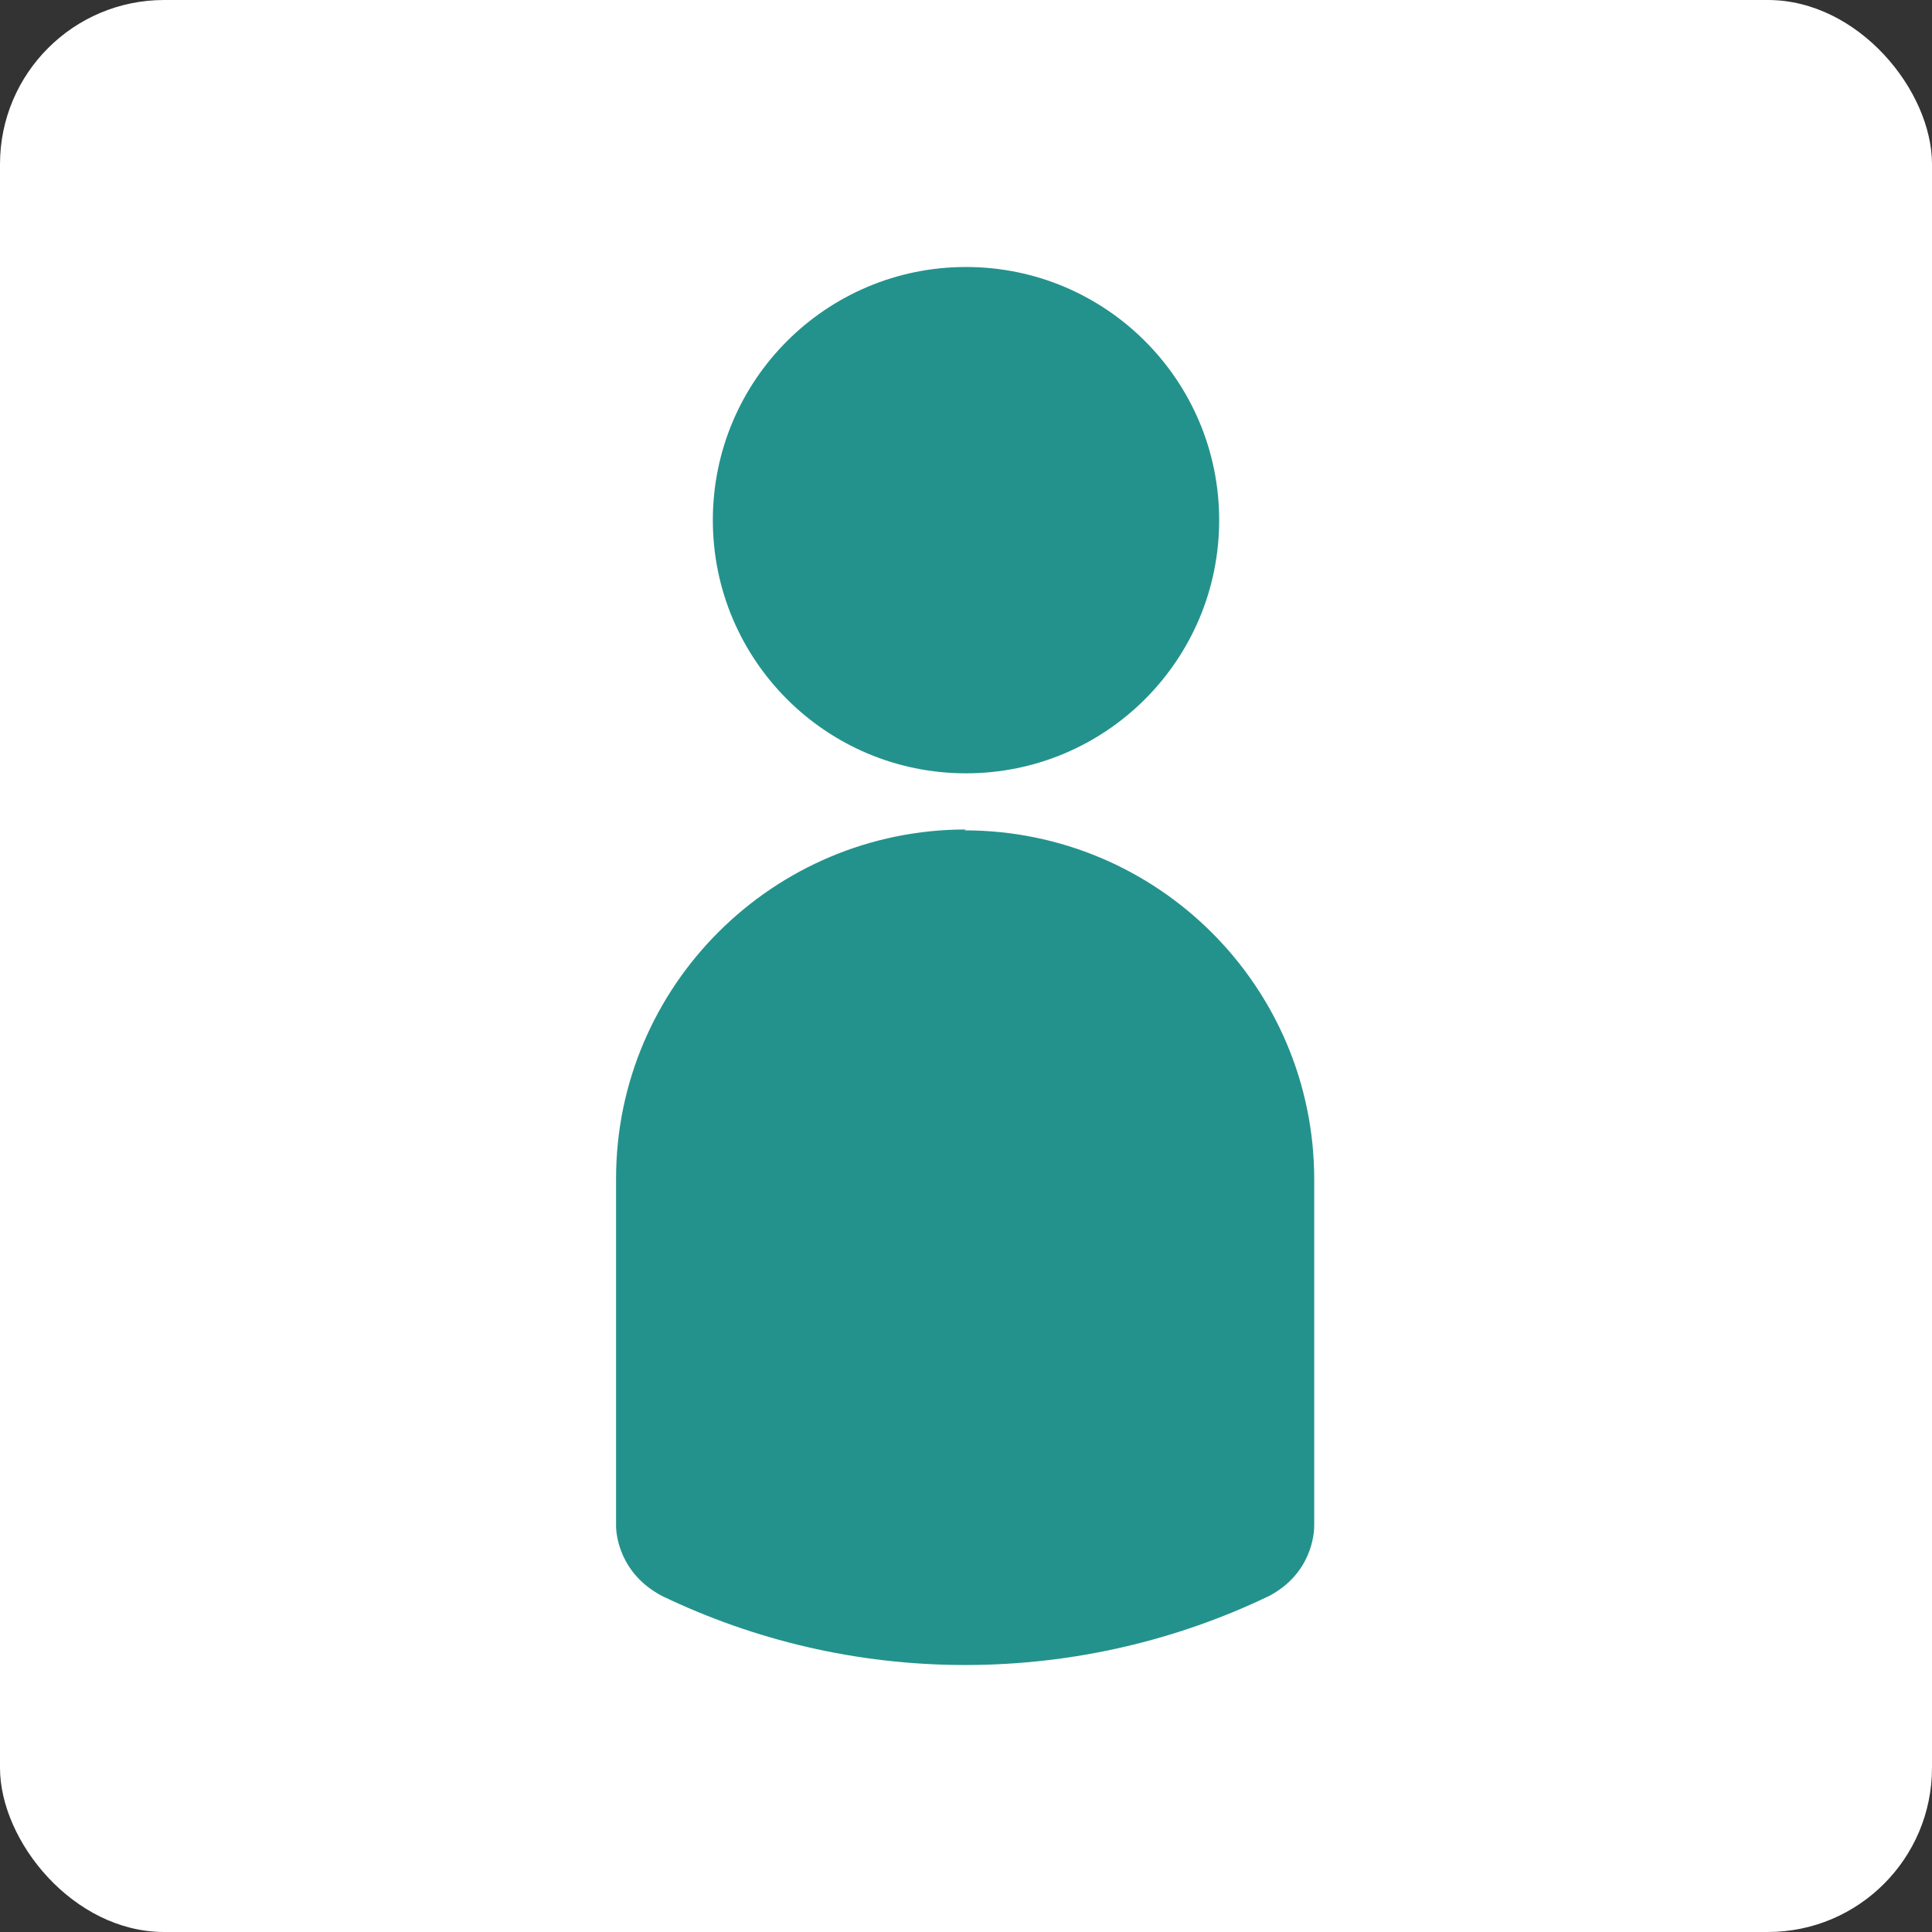
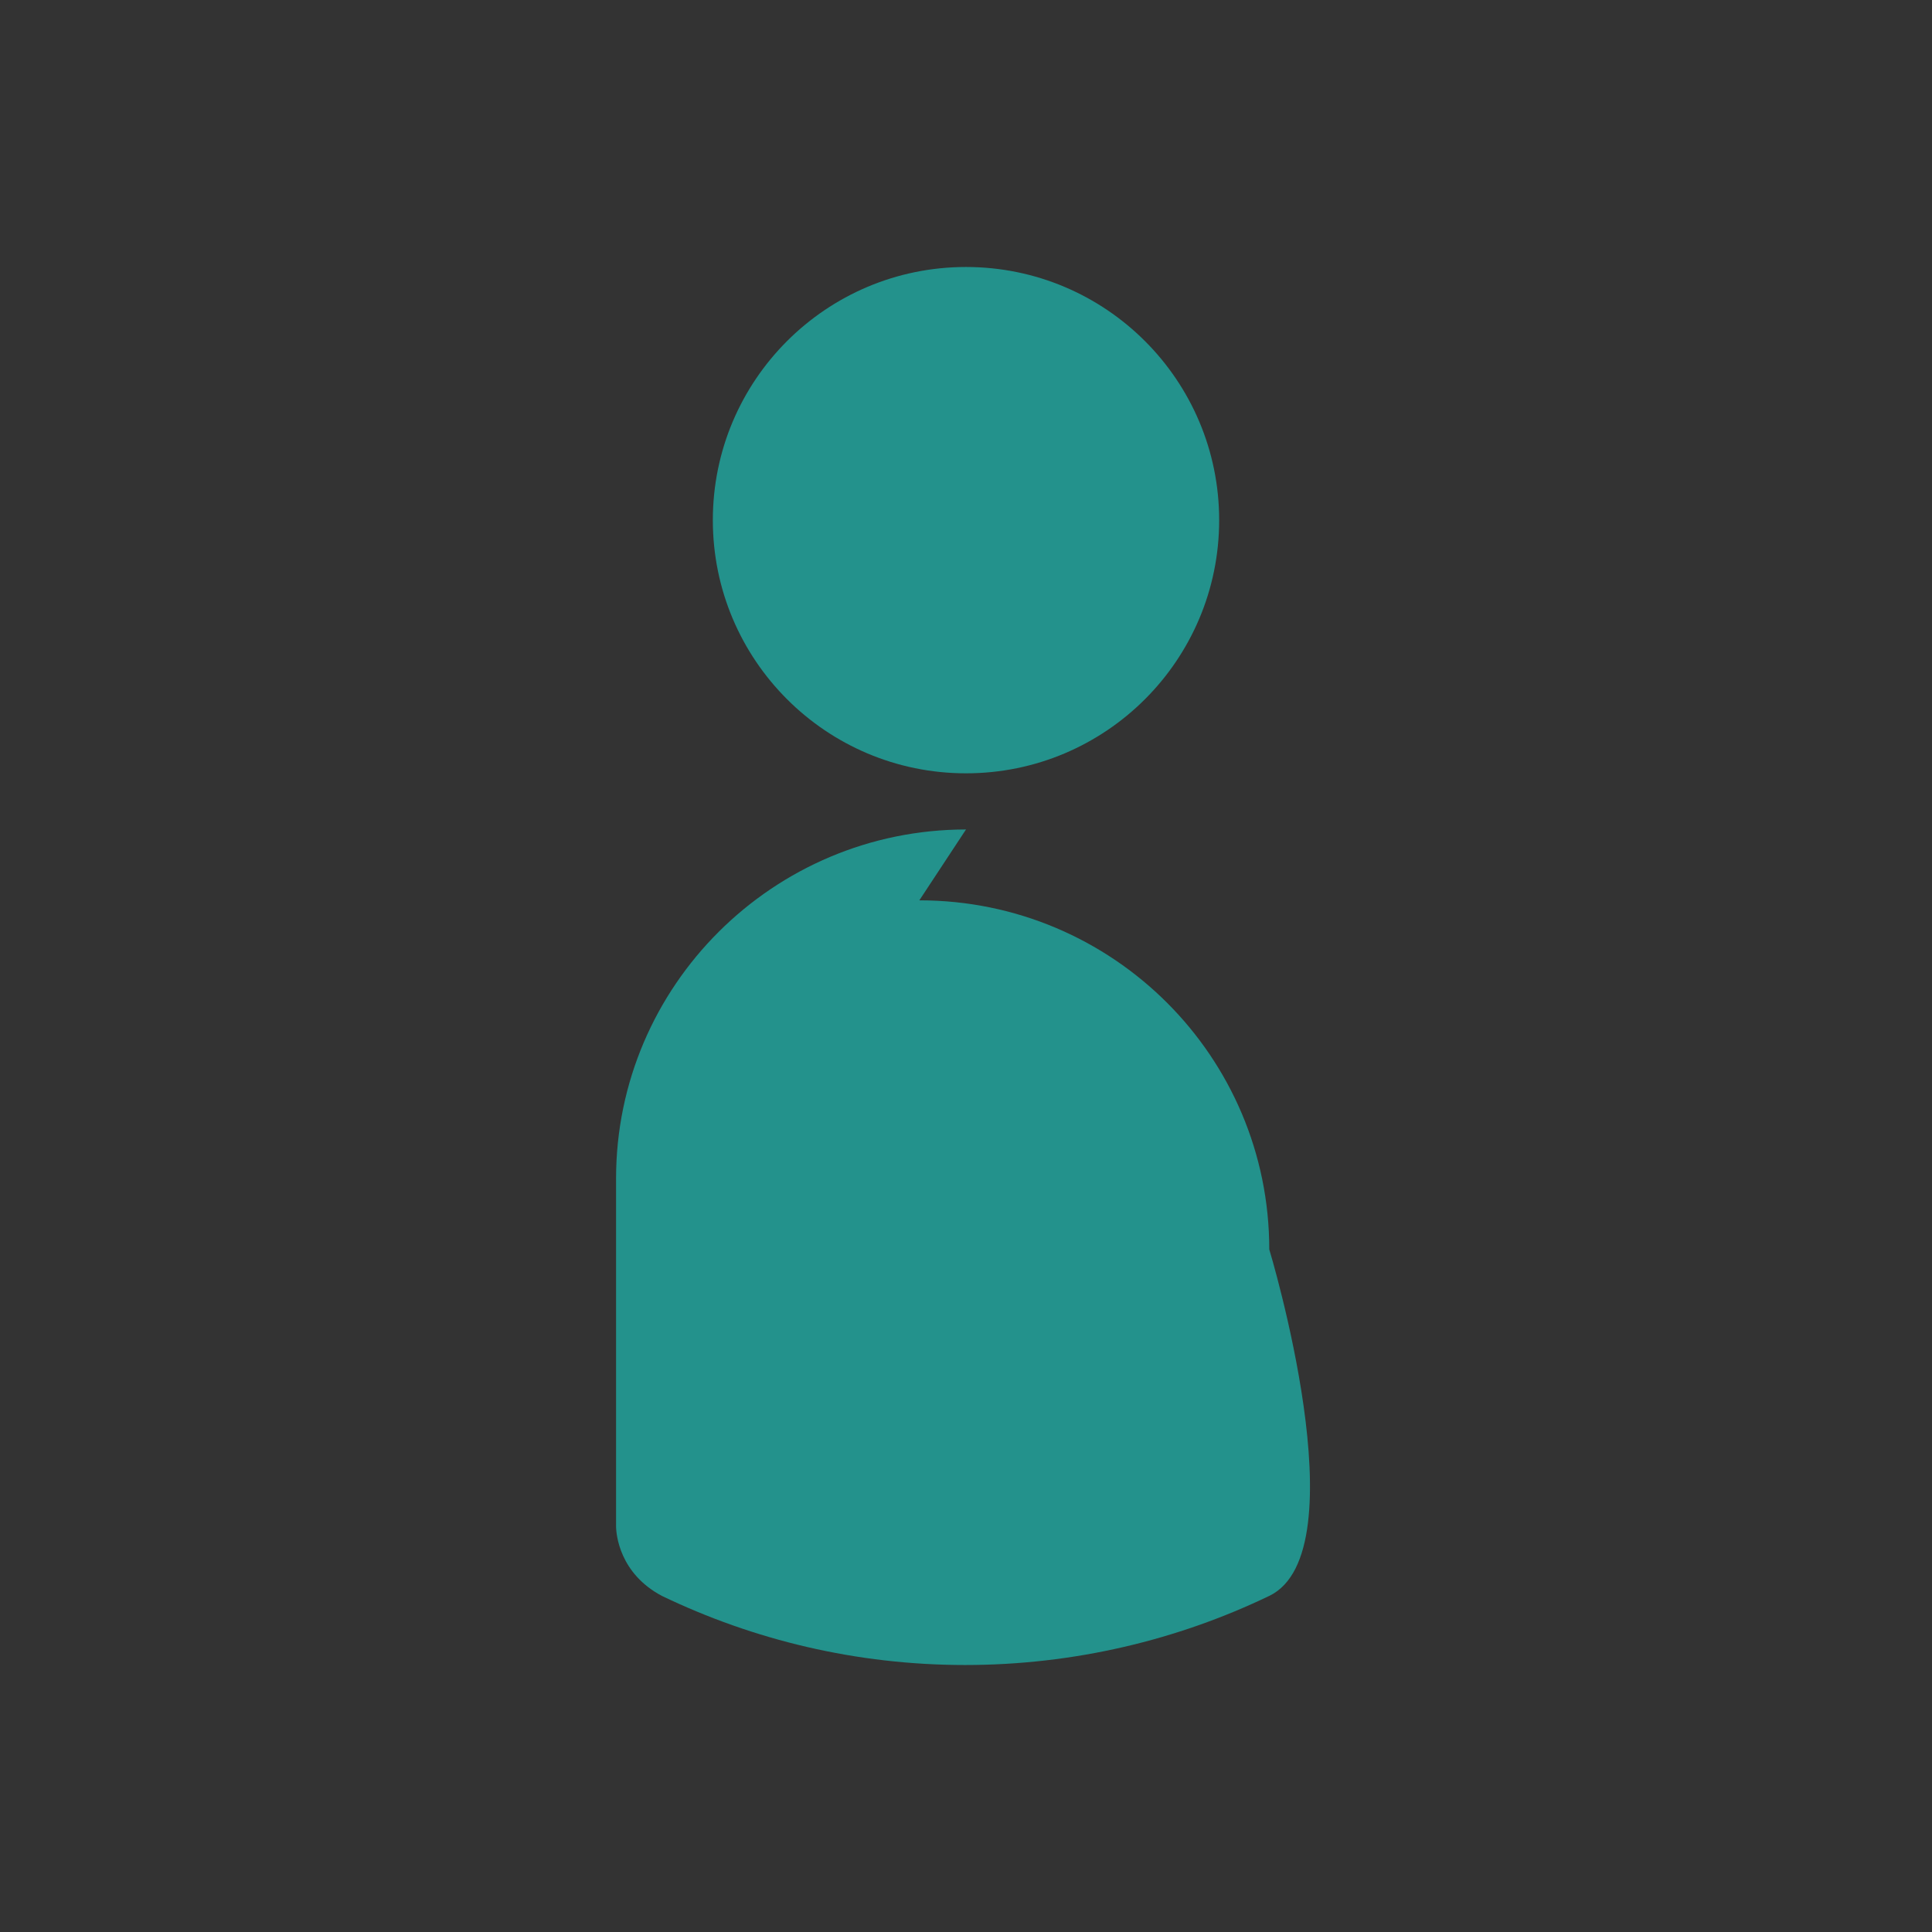
<svg xmlns="http://www.w3.org/2000/svg" xmlns:xlink="http://www.w3.org/1999/xlink" viewBox="0 0 22.36 22.36">
  <rect x="0" y="0" width="22.36" height="22.36" fill="#333333" stroke="none" />
  <defs>
    <style>.cls-1{fill:#fff;}.cls-2{fill:#23928c;}</style>
    <symbol id="cadre-blanc" viewBox="0 0 22.36 22.36">
-       <rect class="cls-1" x="0" y="0" width="22.36" height="22.36" rx="1.9" ry="1.9" />
-     </symbol>
+       </symbol>
  </defs>
  <g id="Cadre">
    <use width="22.36" height="22.36" xlink:href="#cadre-blanc" />
  </g>
  <g id="Pictos">
    <g>
-       <path class="cls-2" d="M11.18,9.6c-2.23,0-4.05,1.81-4.05,4.04v4.02c0,.1,.04,.55,.53,.81,1.06,.51,2.25,.8,3.51,.8s2.46-.29,3.52-.8c.49-.26,.52-.72,.52-.81s0-4.01,0-4.01c0-2.23-1.81-4.04-4.05-4.04Z" />
+       <path class="cls-2" d="M11.18,9.6c-2.23,0-4.05,1.81-4.05,4.04v4.02c0,.1,.04,.55,.53,.81,1.06,.51,2.25,.8,3.51,.8s2.46-.29,3.52-.8s0-4.01,0-4.01c0-2.23-1.81-4.04-4.05-4.04Z" />
      <circle class="cls-2" cx="11.18" cy="6.02" r="2.93" />
    </g>
  </g>
</svg>